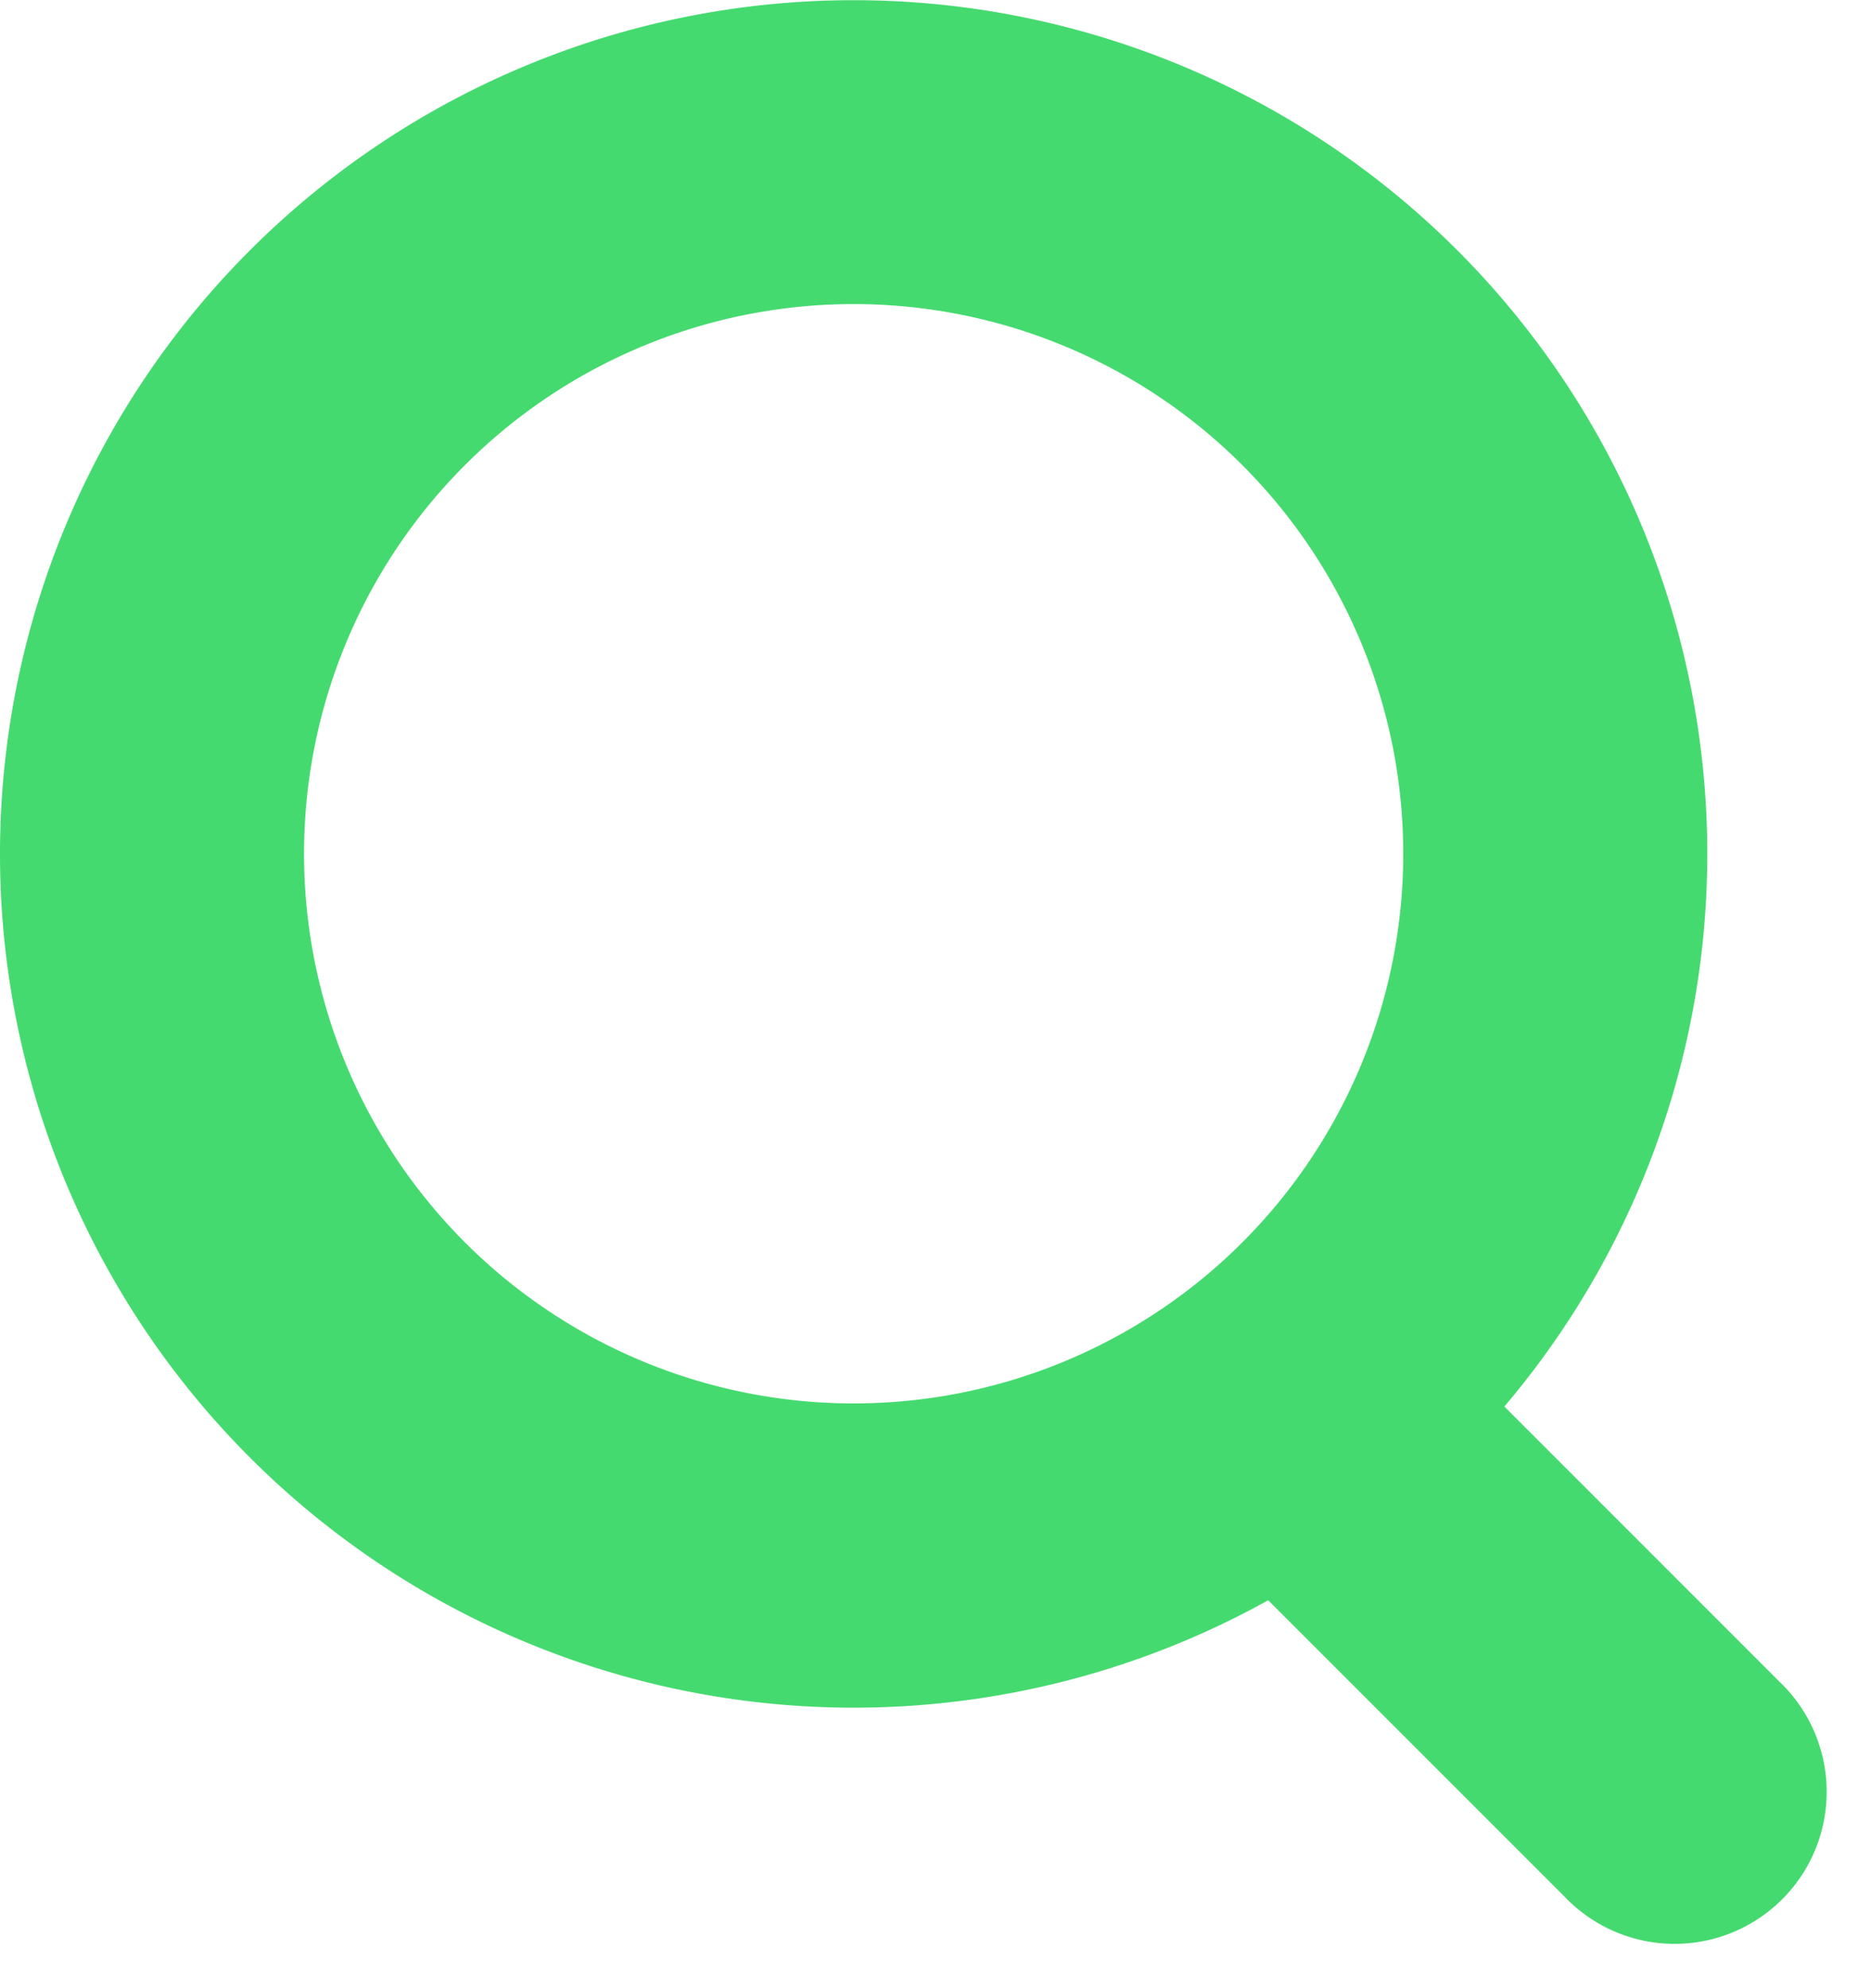
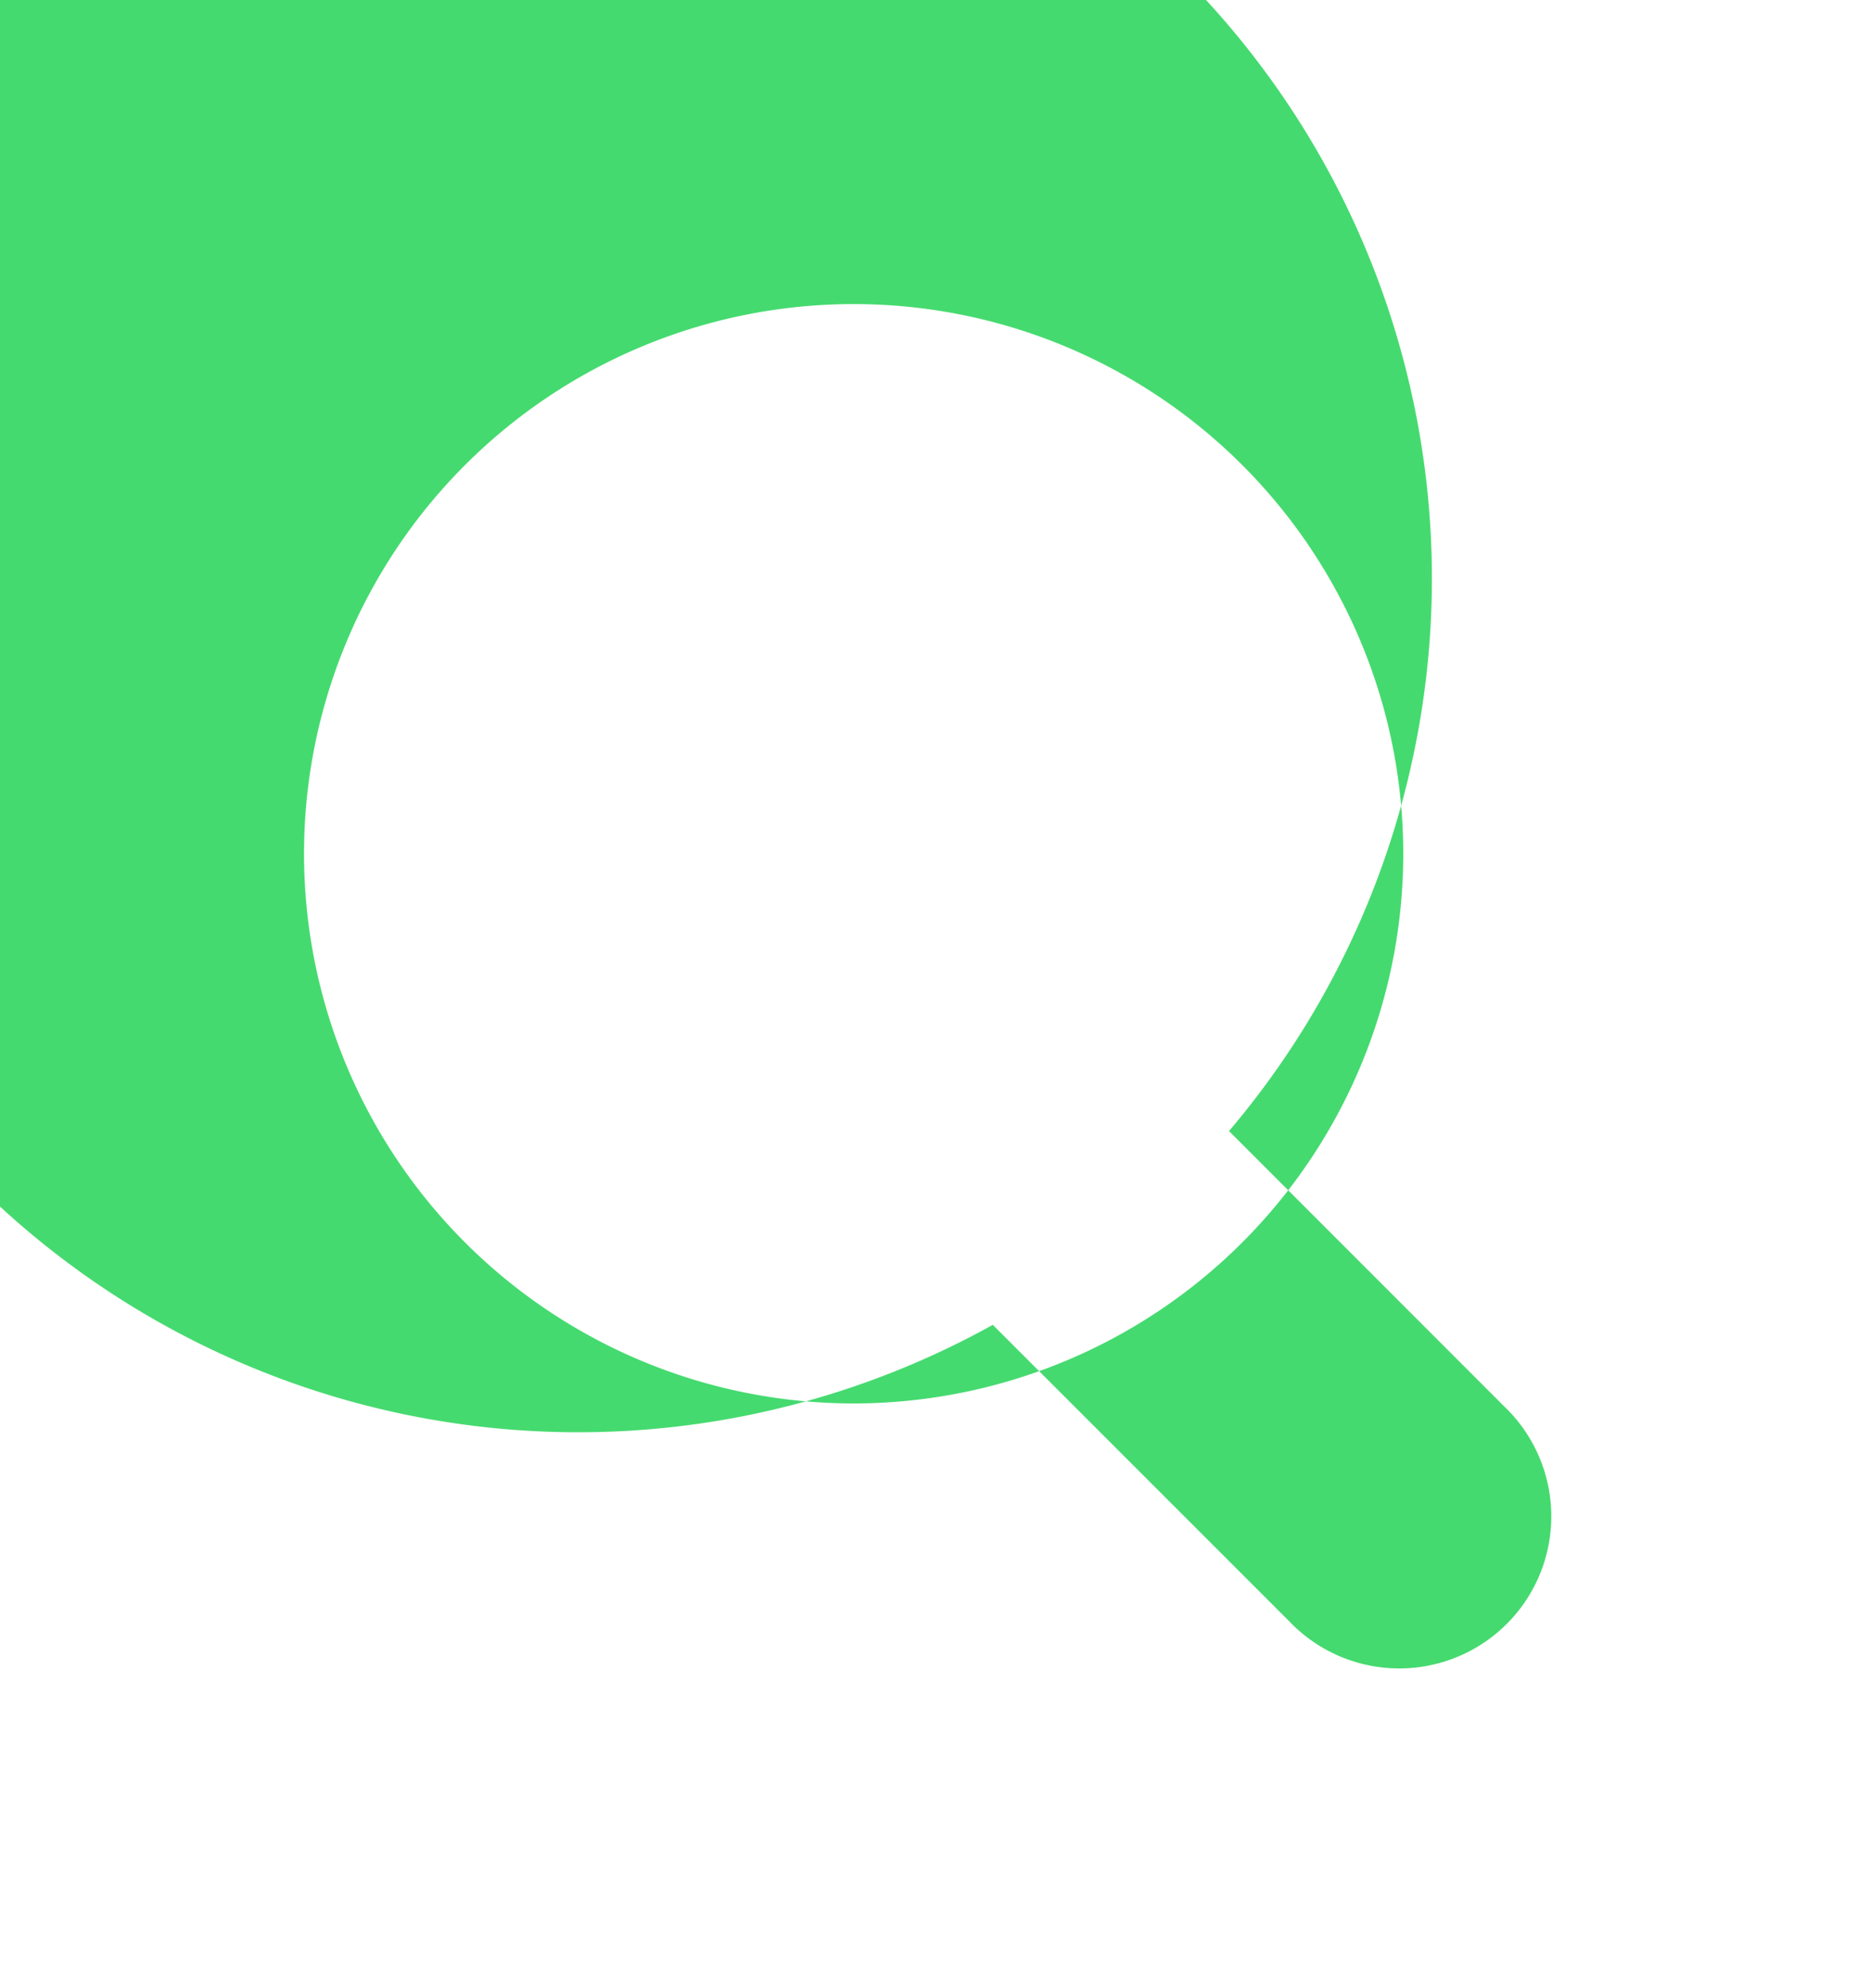
<svg xmlns="http://www.w3.org/2000/svg" width="16" height="17" viewBox="0 0 16 17">
-   <path fill="#45DA6F" fill-rule="evenodd" d="M12.864 12.026l2.355 2.355a1.3 1.3 0 1 1-1.838 1.838l-2.536-2.536a7.3 7.3 0 1 1 2.02-1.657zM7.3 12a4.7 4.7 0 1 0 0-9.4 4.7 4.7 0 0 0 0 9.4z" />
+   <path fill="#45DA6F" fill-rule="evenodd" d="M12.864 12.026a1.3 1.3 0 1 1-1.838 1.838l-2.536-2.536a7.3 7.3 0 1 1 2.02-1.657zM7.3 12a4.7 4.7 0 1 0 0-9.4 4.7 4.7 0 0 0 0 9.4z" />
</svg>